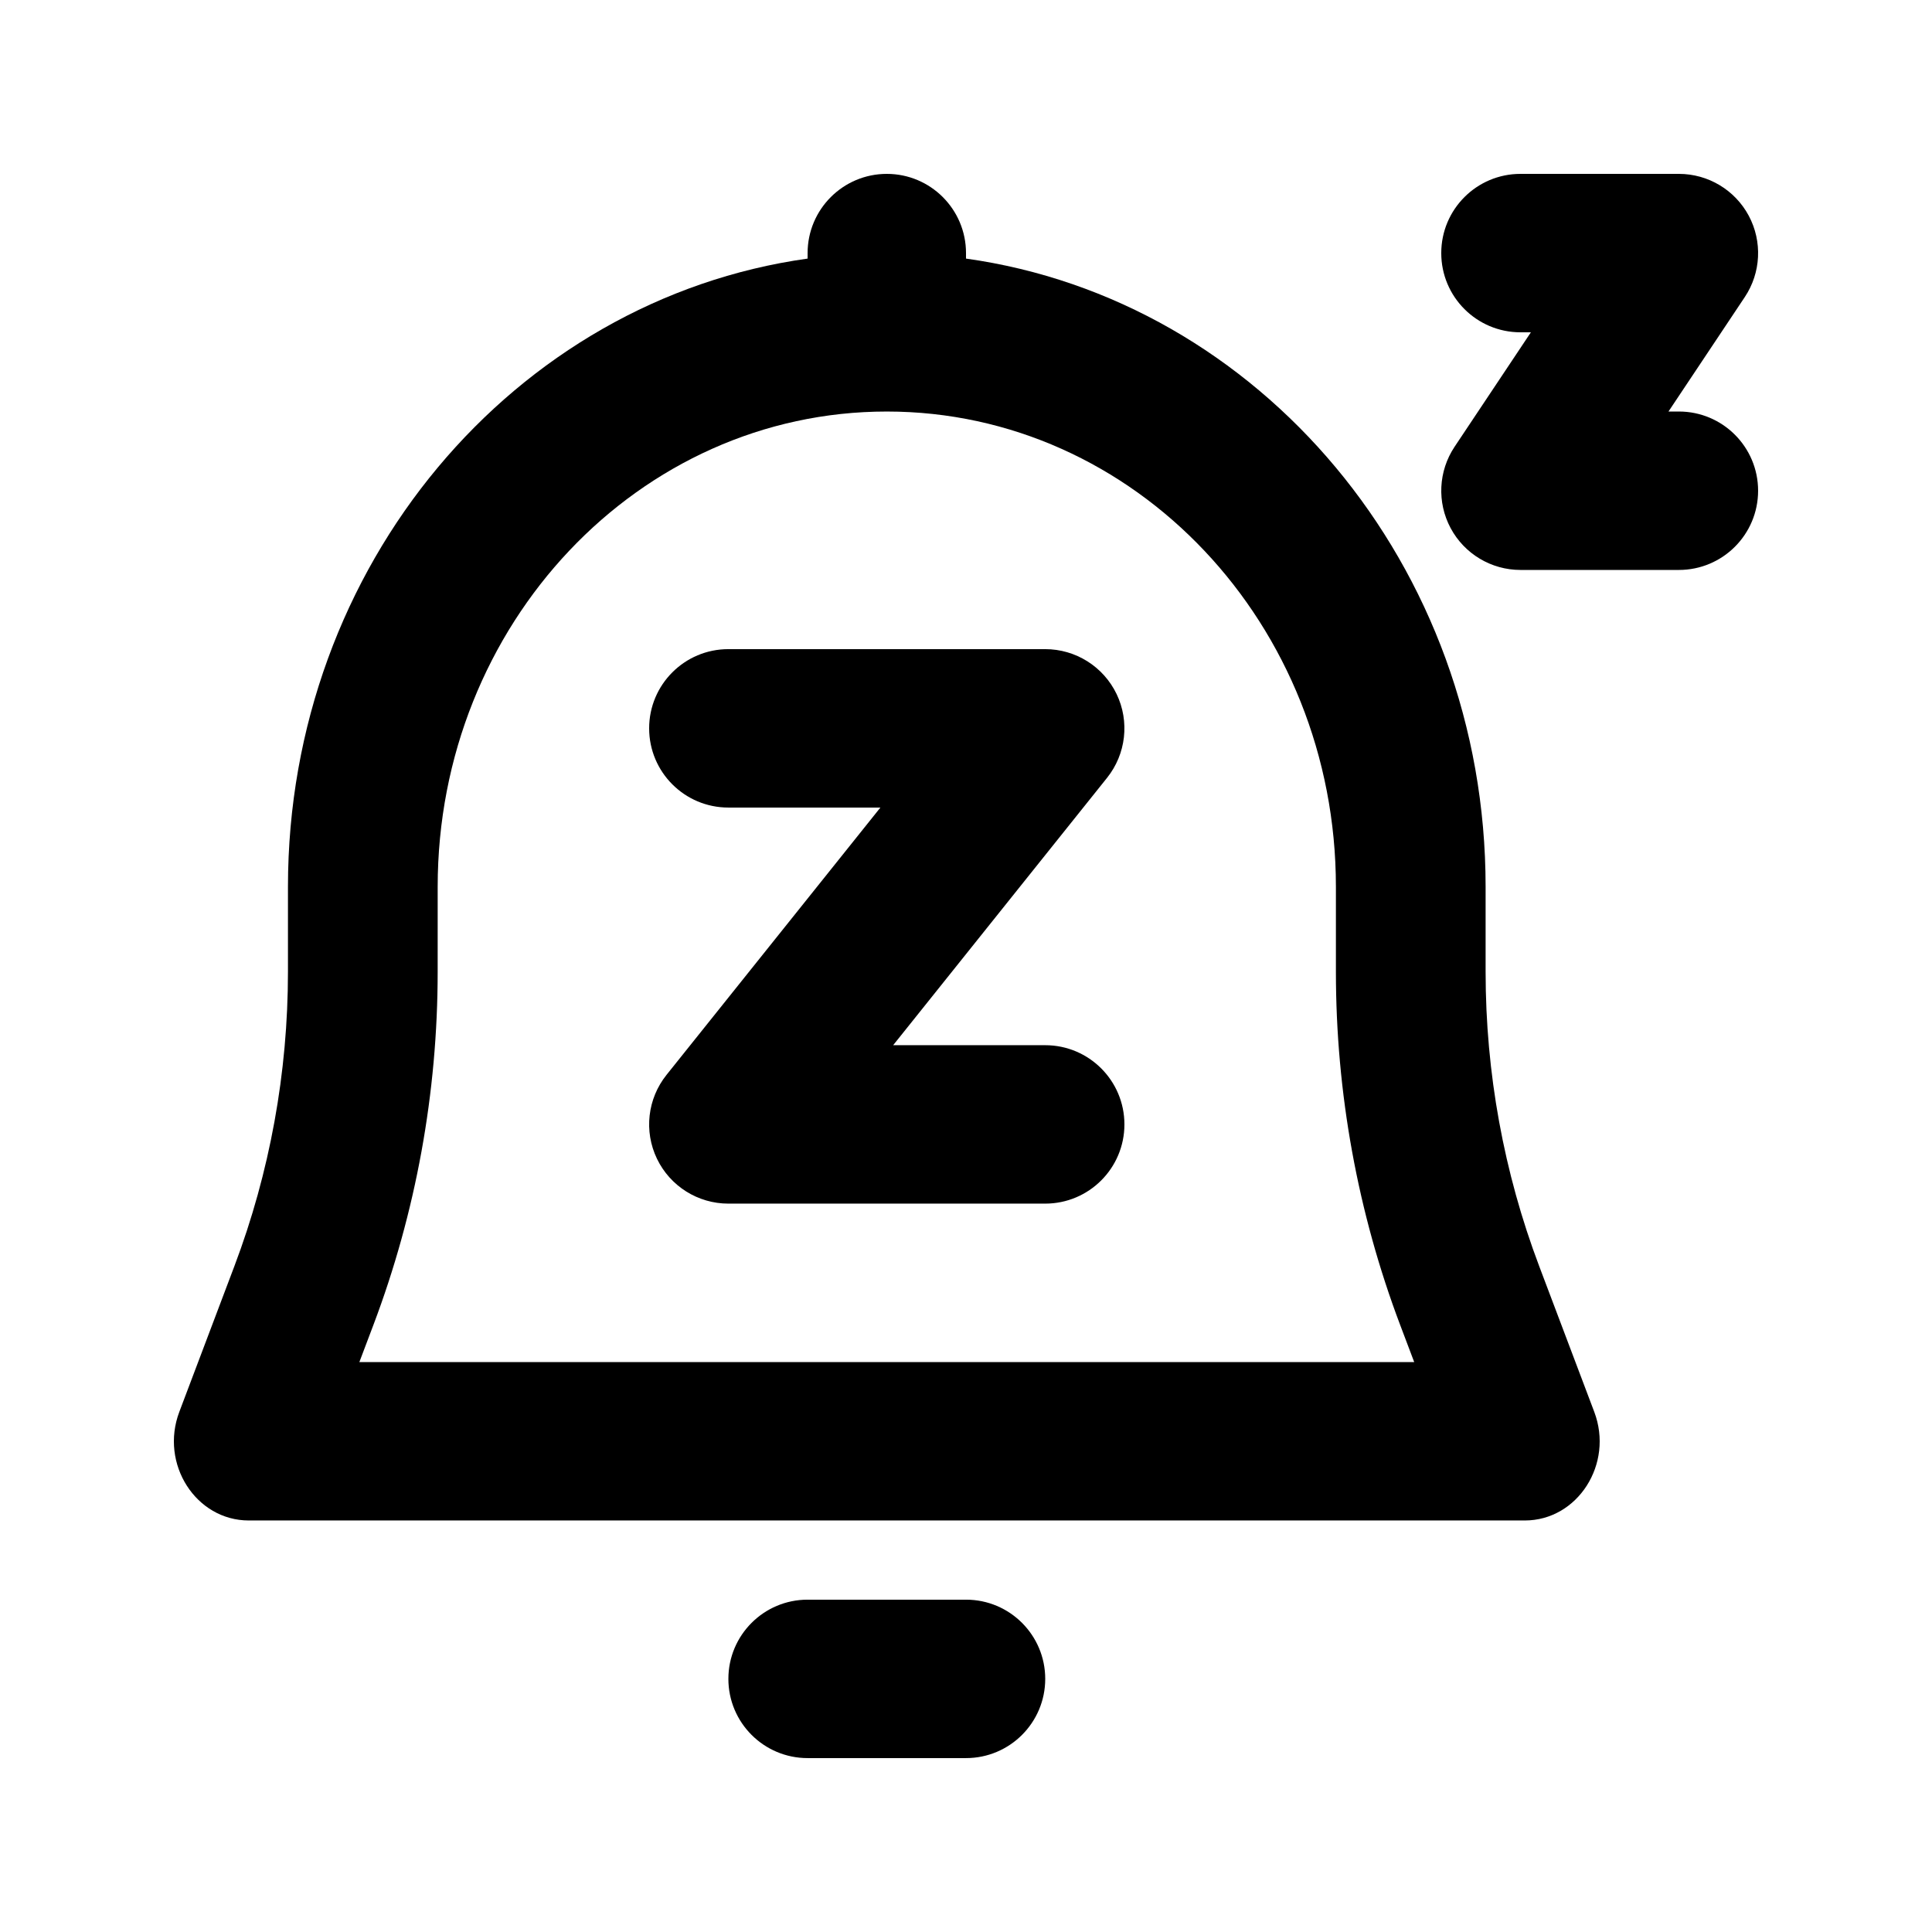
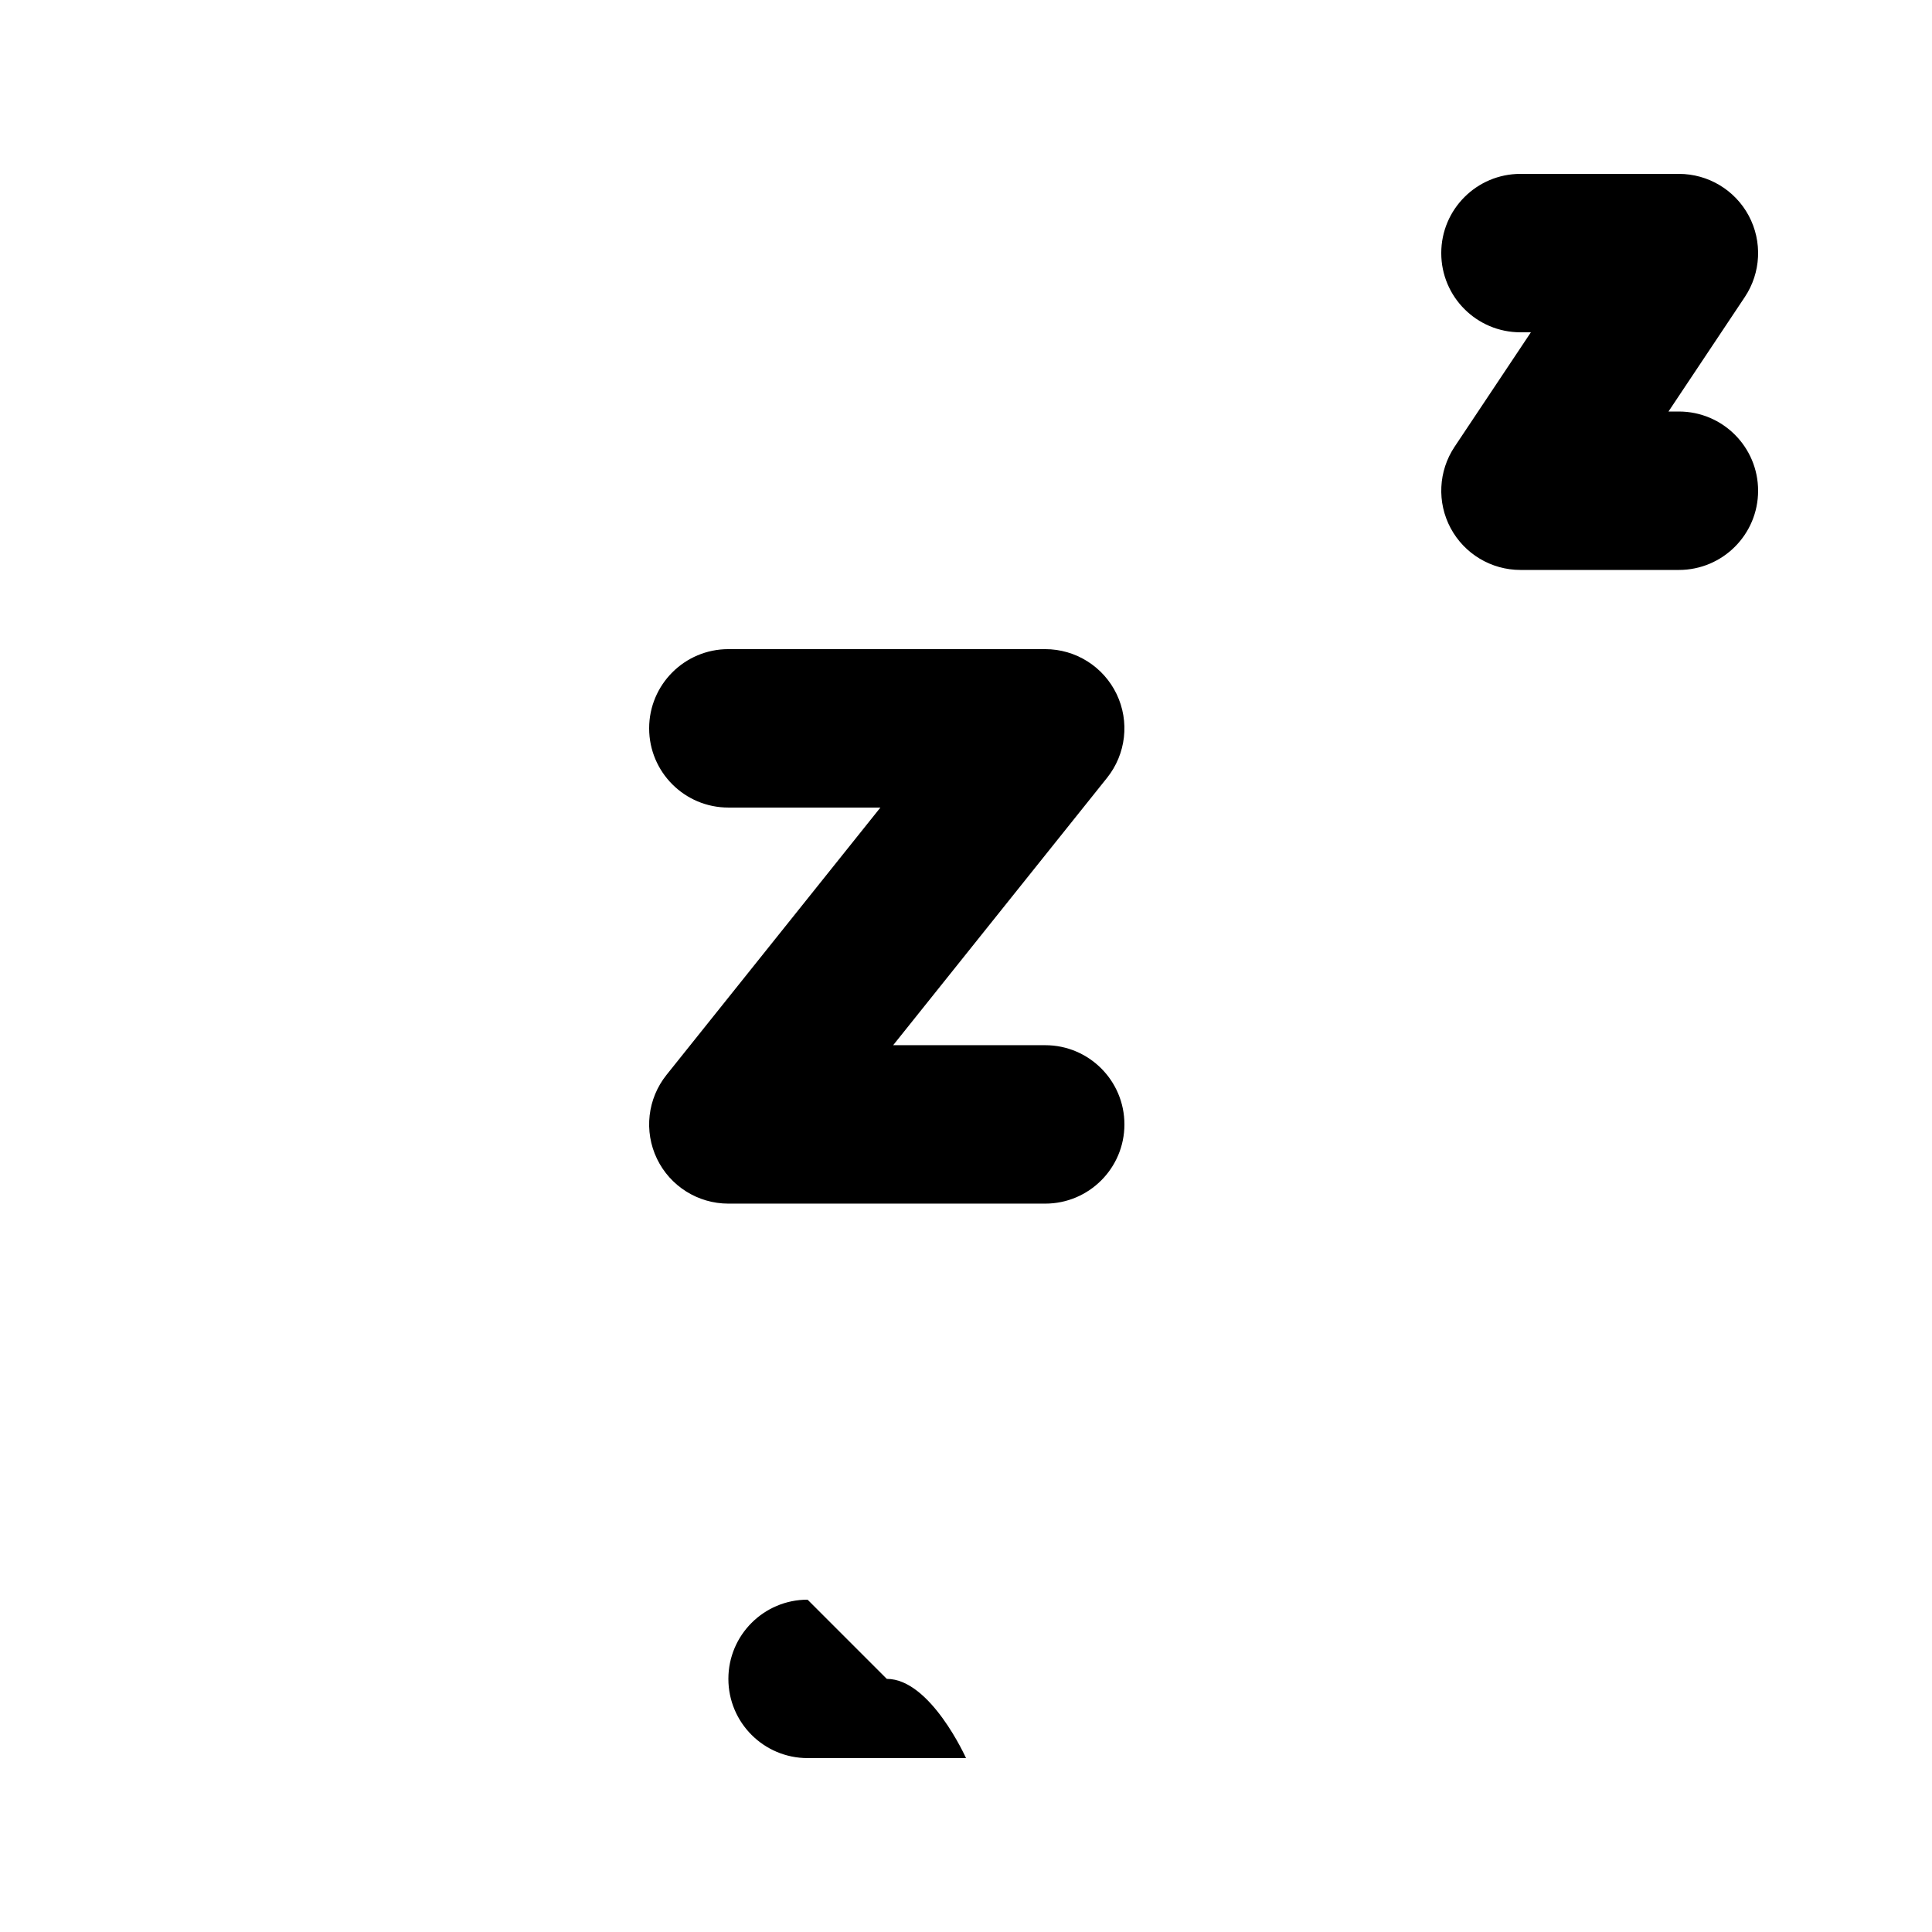
<svg xmlns="http://www.w3.org/2000/svg" fill="#000000" width="800px" height="800px" version="1.1" viewBox="144 144 512 512">
  <g>
    <path d="m316.03 337.02c0-11.594 9.398-20.992 20.992-20.992h83.969c8.066 0 15.422 4.625 18.918 11.898 3.496 7.273 2.512 15.906-2.527 22.207l-56.684 70.855h40.293c11.594 0 20.992 9.398 20.992 20.992s-9.398 20.992-20.992 20.992h-83.969c-8.07 0-15.426-4.625-18.922-11.898-3.496-7.277-2.512-15.906 2.527-22.211l56.688-70.852h-40.293c-11.594 0-20.992-9.398-20.992-20.992z" />
-     <path d="m379.01 190.08c11.594 0 20.992 9.398 20.992 20.992v1.457c77.723 10.867 137.7 81.262 137.7 166.48v22.547c0 26.707 4.816 53.168 14.191 77.965l14.602 38.637c5.215 13.789-4.383 28.785-18.418 28.785h-338.14c-14.031 0-23.629-14.996-18.418-28.785l14.605-38.637c9.371-24.797 14.188-51.258 14.188-77.965v-22.547c0-85.219 59.98-155.61 137.71-166.48v-1.457c0-11.594 9.398-20.992 20.992-20.992zm-119.02 188.93c0-69.562 53.289-125.95 119.02-125.95 65.734 0 119.02 56.391 119.02 125.95v22.547c0 32.047 5.777 63.801 17.023 93.559l3.723 9.844h-279.54l3.723-9.844c11.246-29.758 17.027-61.512 17.027-93.559z" fill-rule="evenodd" />
-     <path d="m358.02 567.93c-11.594 0-20.992 9.398-20.992 20.992s9.398 20.992 20.992 20.992h41.984c11.594 0 20.992-9.398 20.992-20.992s-9.398-20.992-20.992-20.992z" />
+     <path d="m358.02 567.93c-11.594 0-20.992 9.398-20.992 20.992s9.398 20.992 20.992 20.992h41.984s-9.398-20.992-20.992-20.992z" />
    <path d="m546.94 190.08c-11.594 0-20.992 9.398-20.992 20.992s9.398 20.992 20.992 20.992h2.762l-20.227 30.34c-4.293 6.441-4.695 14.723-1.043 21.551 3.652 6.824 10.766 11.086 18.508 11.086h41.984c11.594 0 20.992-9.398 20.992-20.992s-9.398-20.992-20.992-20.992h-2.758l20.227-30.34c4.293-6.441 4.695-14.723 1.043-21.551-3.656-6.824-10.77-11.086-18.512-11.086z" />
  </g>
</svg>